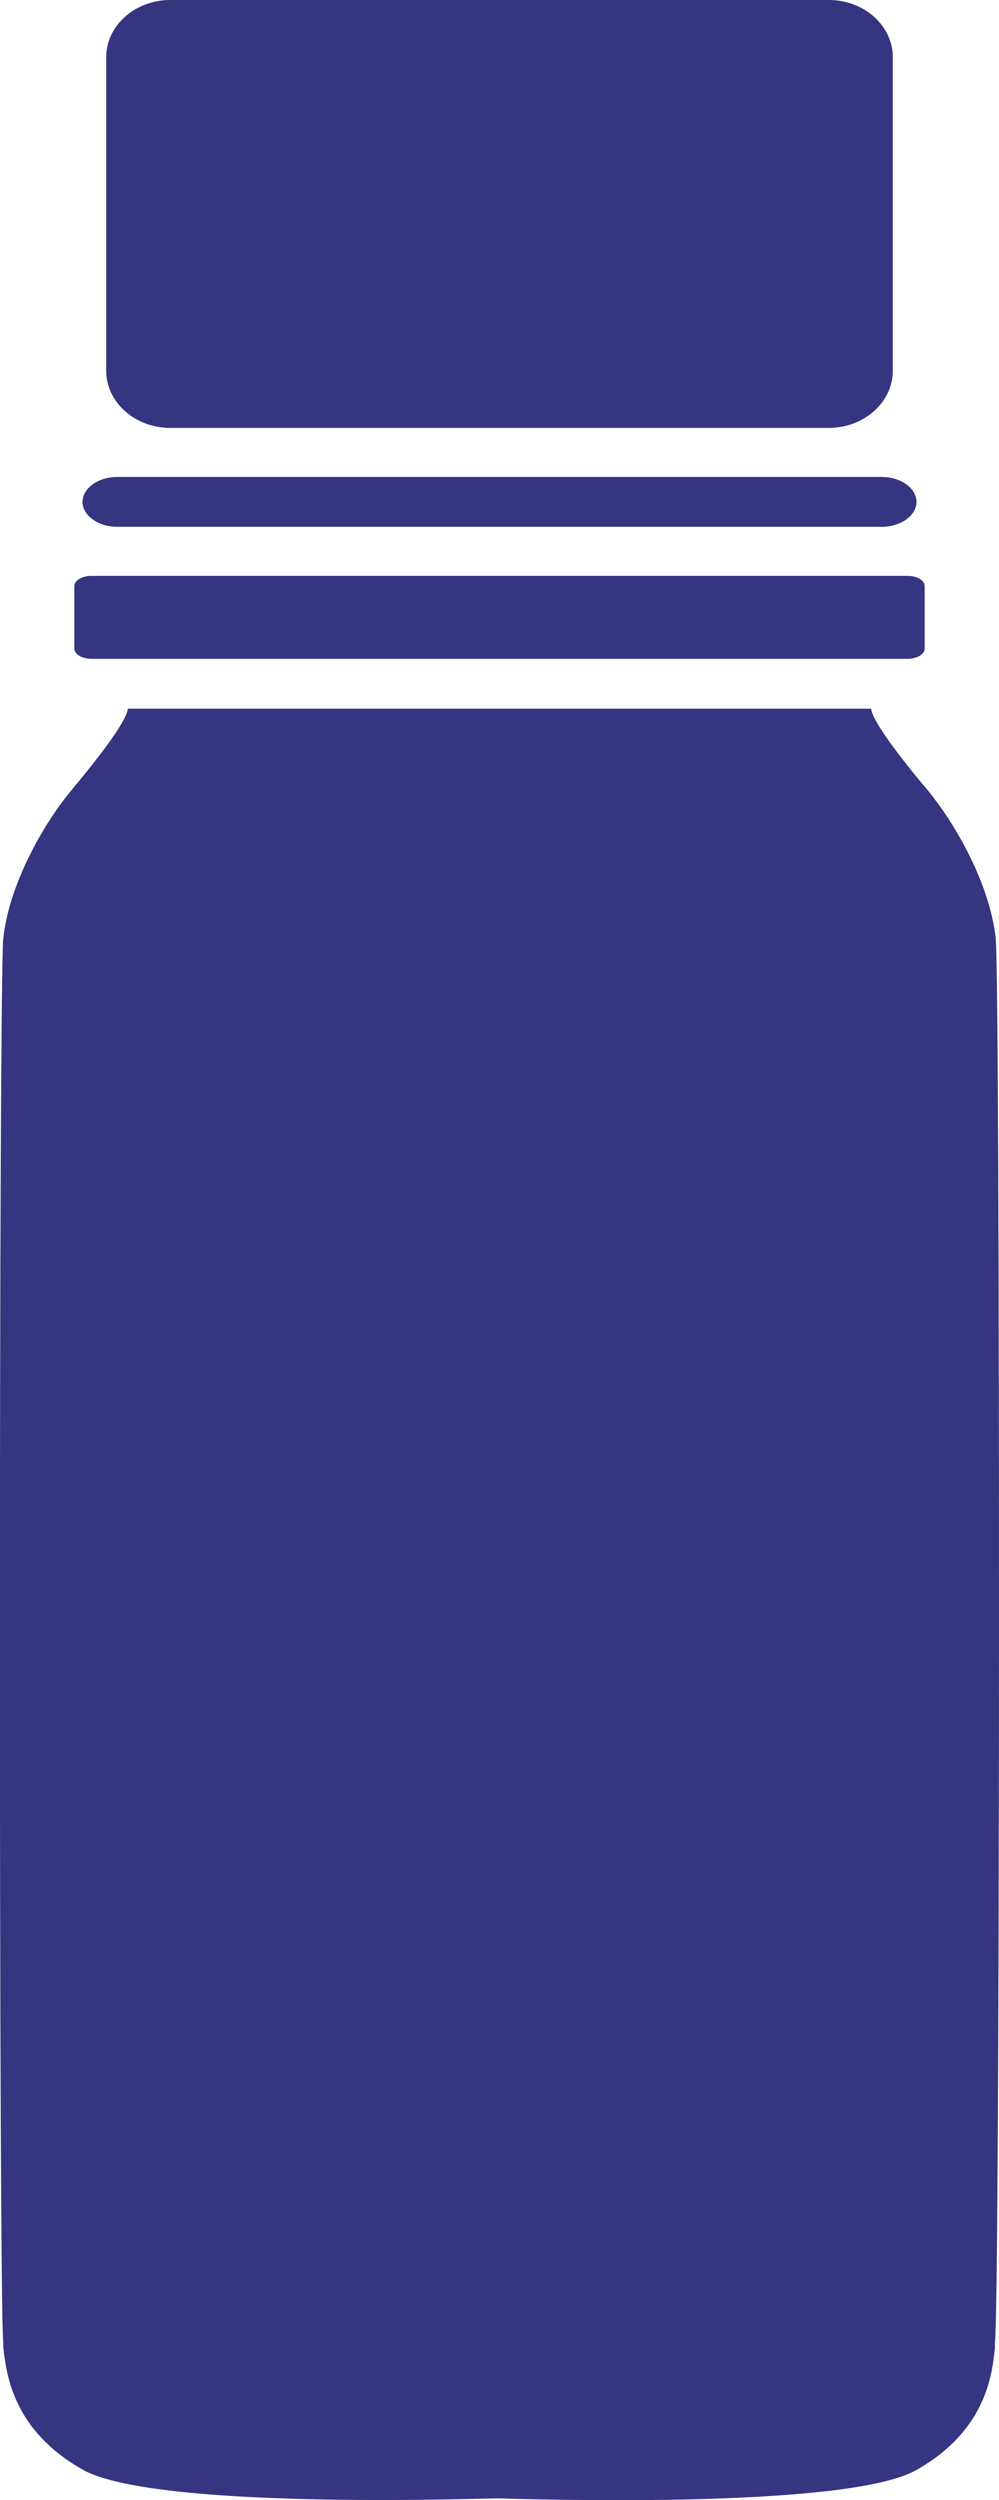
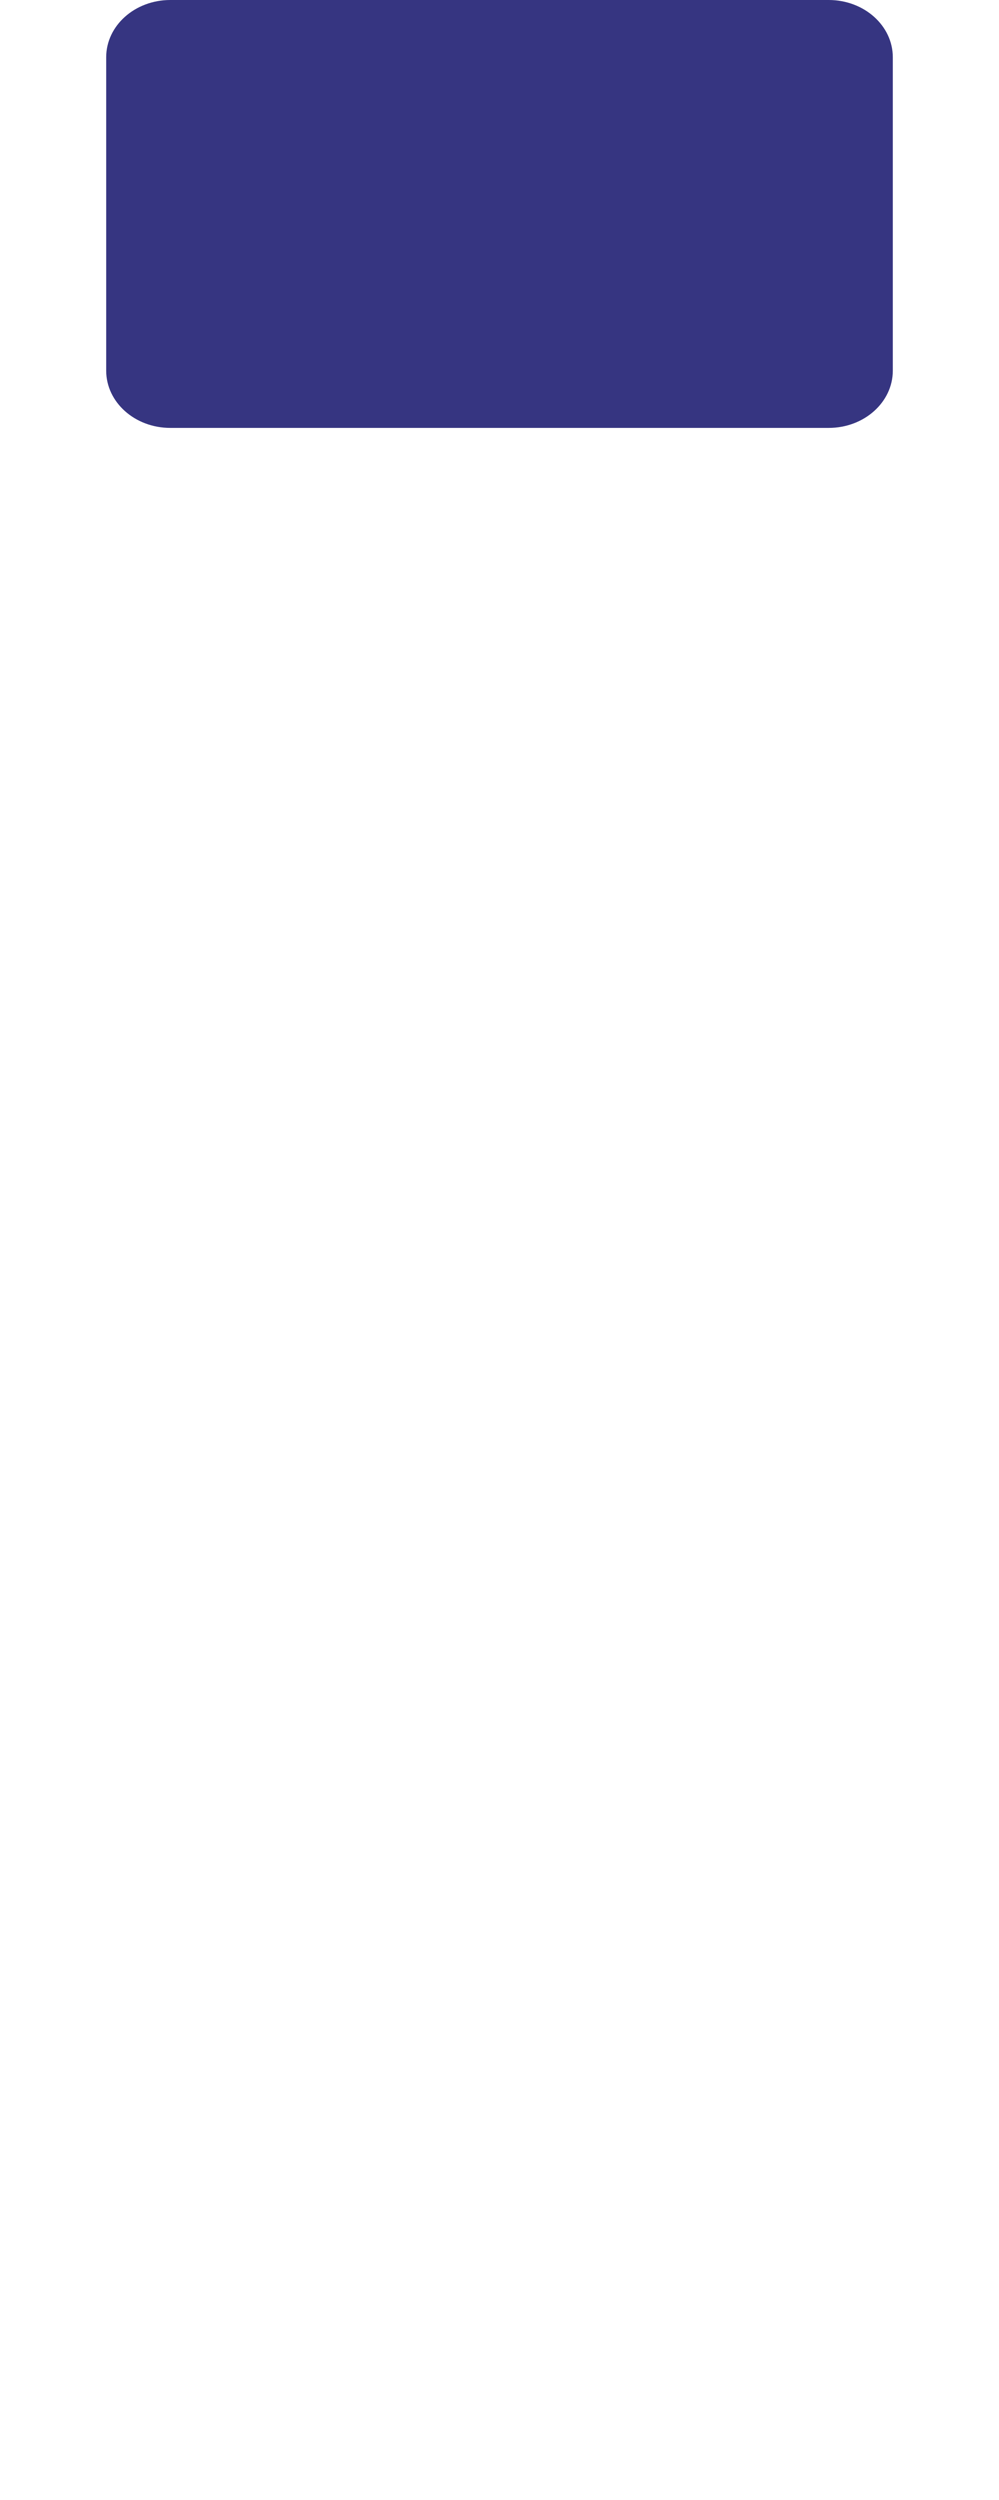
<svg xmlns="http://www.w3.org/2000/svg" id="_レイヤー_2" width="24.46" height="61.17" viewBox="0 0 24.46 61.17">
  <defs>
    <style>.cls-1{fill:#363581;}</style>
  </defs>
  <g id="_レイヤー_1-2">
    <g>
-       <path class="cls-1" d="M21.59,12.89H2.87c-.47,0-.85-.28-.85-.61s.38-.61,.85-.61H21.59c.47,0,.85,.28,.85,.61s-.38,.61-.85,.61Z" />
-       <path class="cls-1" d="M24.38,22.96c-.14-1.28-.91-2.65-1.52-3.44-.08-.11-.19-.24-.31-.38-.33-.4-1.19-1.46-1.22-1.8h-.64s0,0,0,0H3.13c-.03,.34-.89,1.4-1.22,1.8-.12,.14-.22,.27-.31,.38-.61,.79-1.38,2.16-1.52,3.44-.11,1.02-.11,33.44,0,34.35v.13c.08,.66,.23,2.02,1.95,2.99,1.08,.61,4.59,.74,7.3,.74,1.21,0,2.27-.03,2.88-.04,2,.06,8.65,.19,10.22-.69,1.72-.97,1.86-2.34,1.93-2.99v-.13c.13-.91,.13-33.33,.02-34.35Z" />
-       <path class="cls-1" d="M22.22,14.09H2.24c-.23,0-.42,.11-.42,.25v1.53c0,.14,.19,.25,.42,.25H22.22c.23,0,.42-.11,.42-.25v-1.53c0-.14-.19-.25-.42-.25Z" />
-       <path class="cls-1" d="M20.29,0H4.17c-.87,0-1.57,.63-1.57,1.4v7.67c0,.77,.7,1.4,1.57,1.4H20.29c.87,0,1.57-.63,1.57-1.4V1.4c0-.77-.7-1.4-1.57-1.4Z" />
+       <path class="cls-1" d="M20.29,0H4.17c-.87,0-1.57,.63-1.57,1.4v7.67c0,.77,.7,1.4,1.57,1.4H20.29c.87,0,1.57-.63,1.57-1.4V1.4c0-.77-.7-1.4-1.57-1.4" />
    </g>
  </g>
</svg>